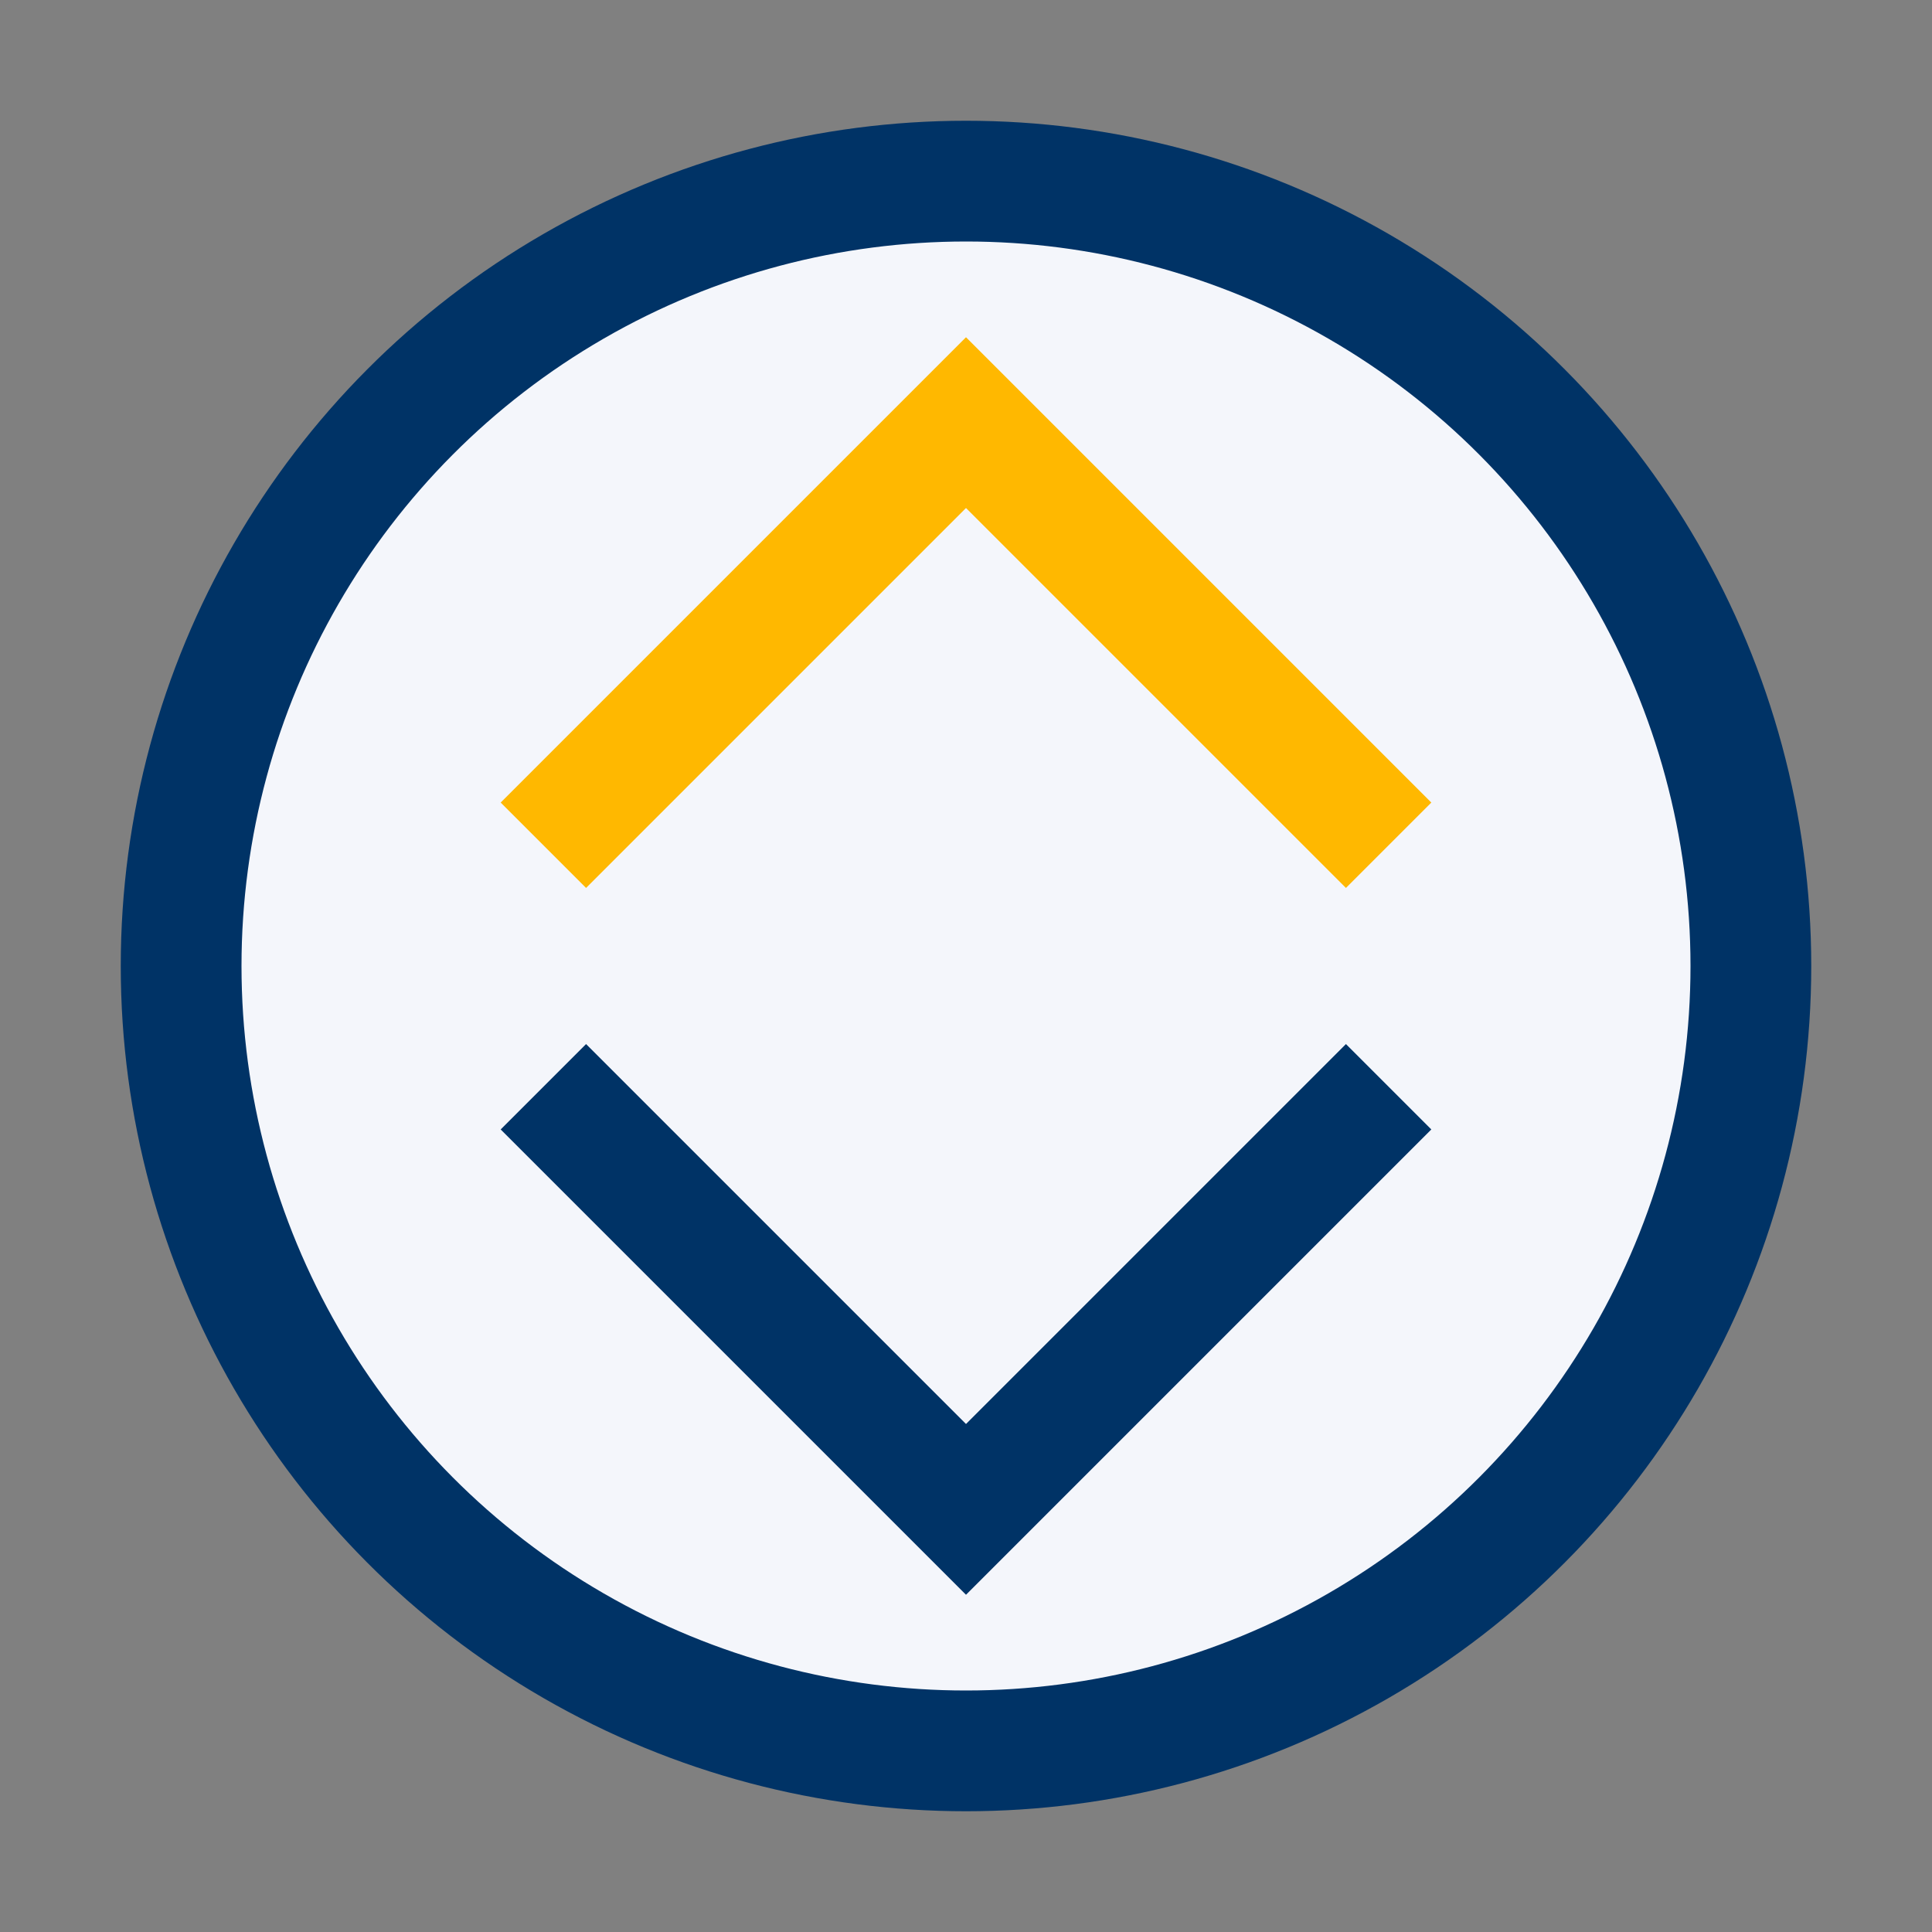
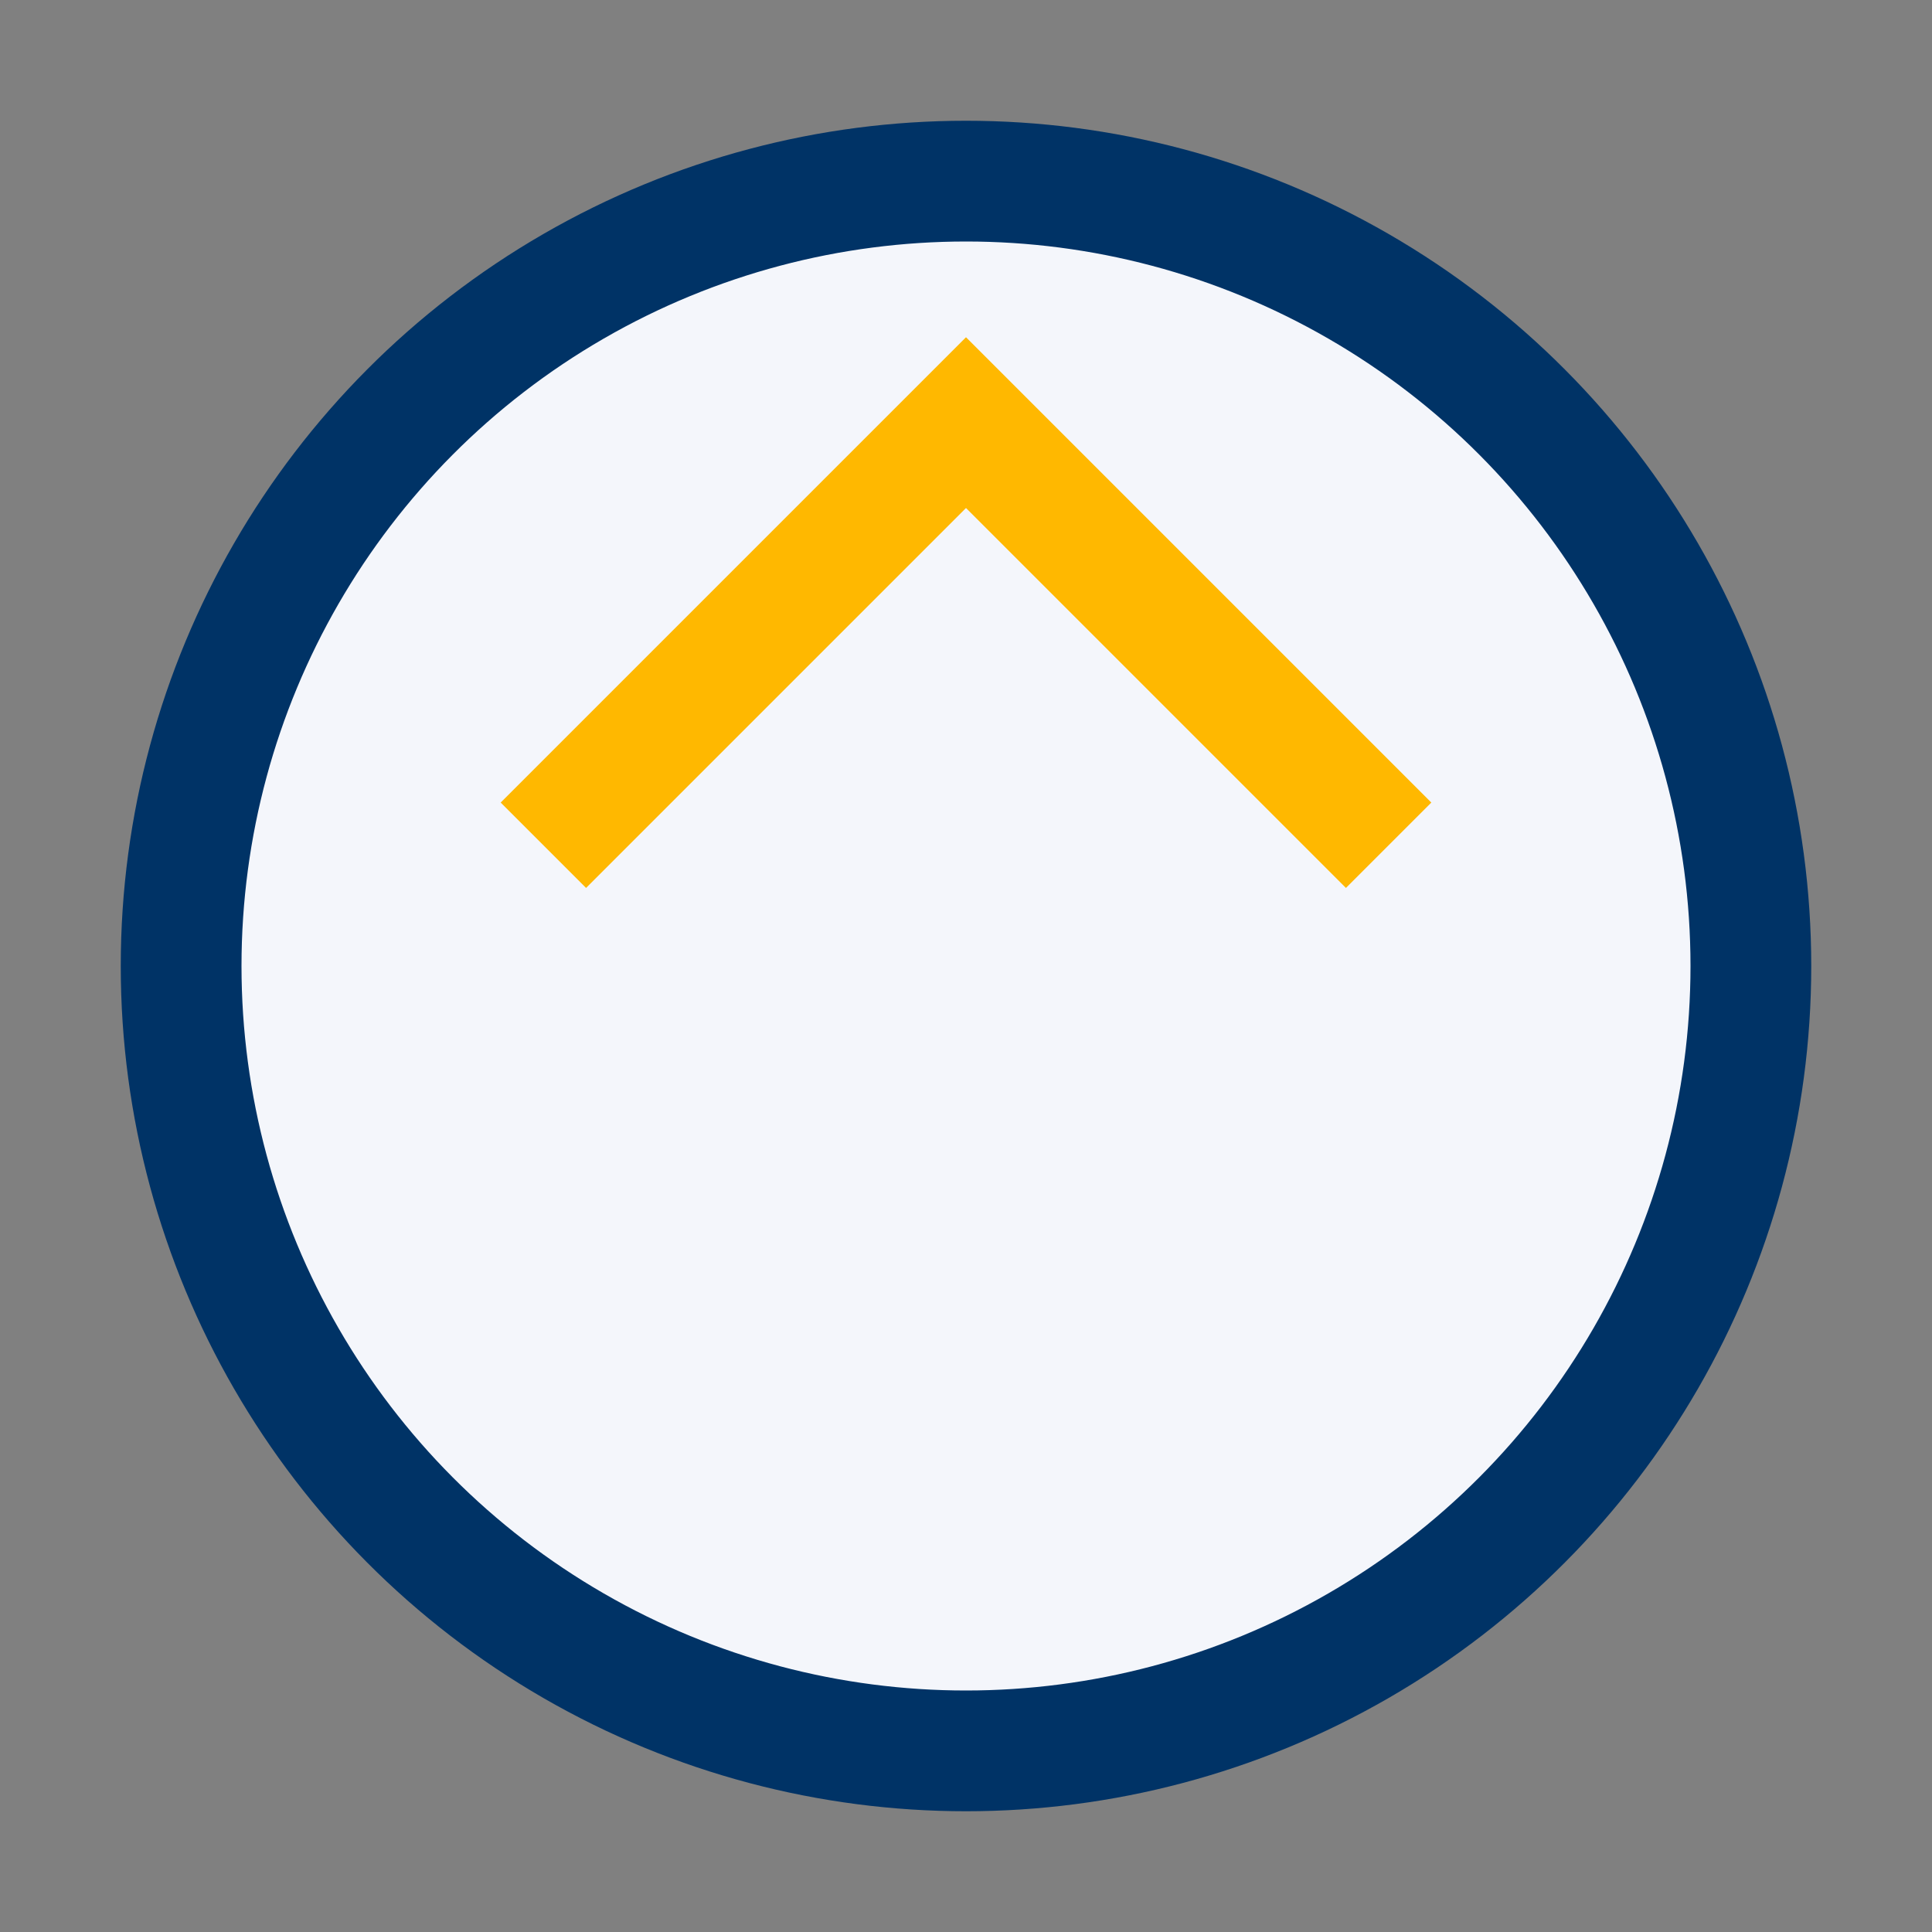
<svg xmlns="http://www.w3.org/2000/svg" width="32" height="32" viewBox="0 0 32 32">
  <rect x="0" y="0" width="32" height="32" fill="#808080" stroke="none" />
  <circle cx="16" cy="16" r="13" fill="#F4F6FB" stroke="#003366" stroke-width="2" />
  <path d="M9 14l7-7 7 7" fill="none" stroke="#FFB800" stroke-width="2" />
-   <path d="M23 18l-7 7-7-7" fill="none" stroke="#003366" stroke-width="2" />
</svg>